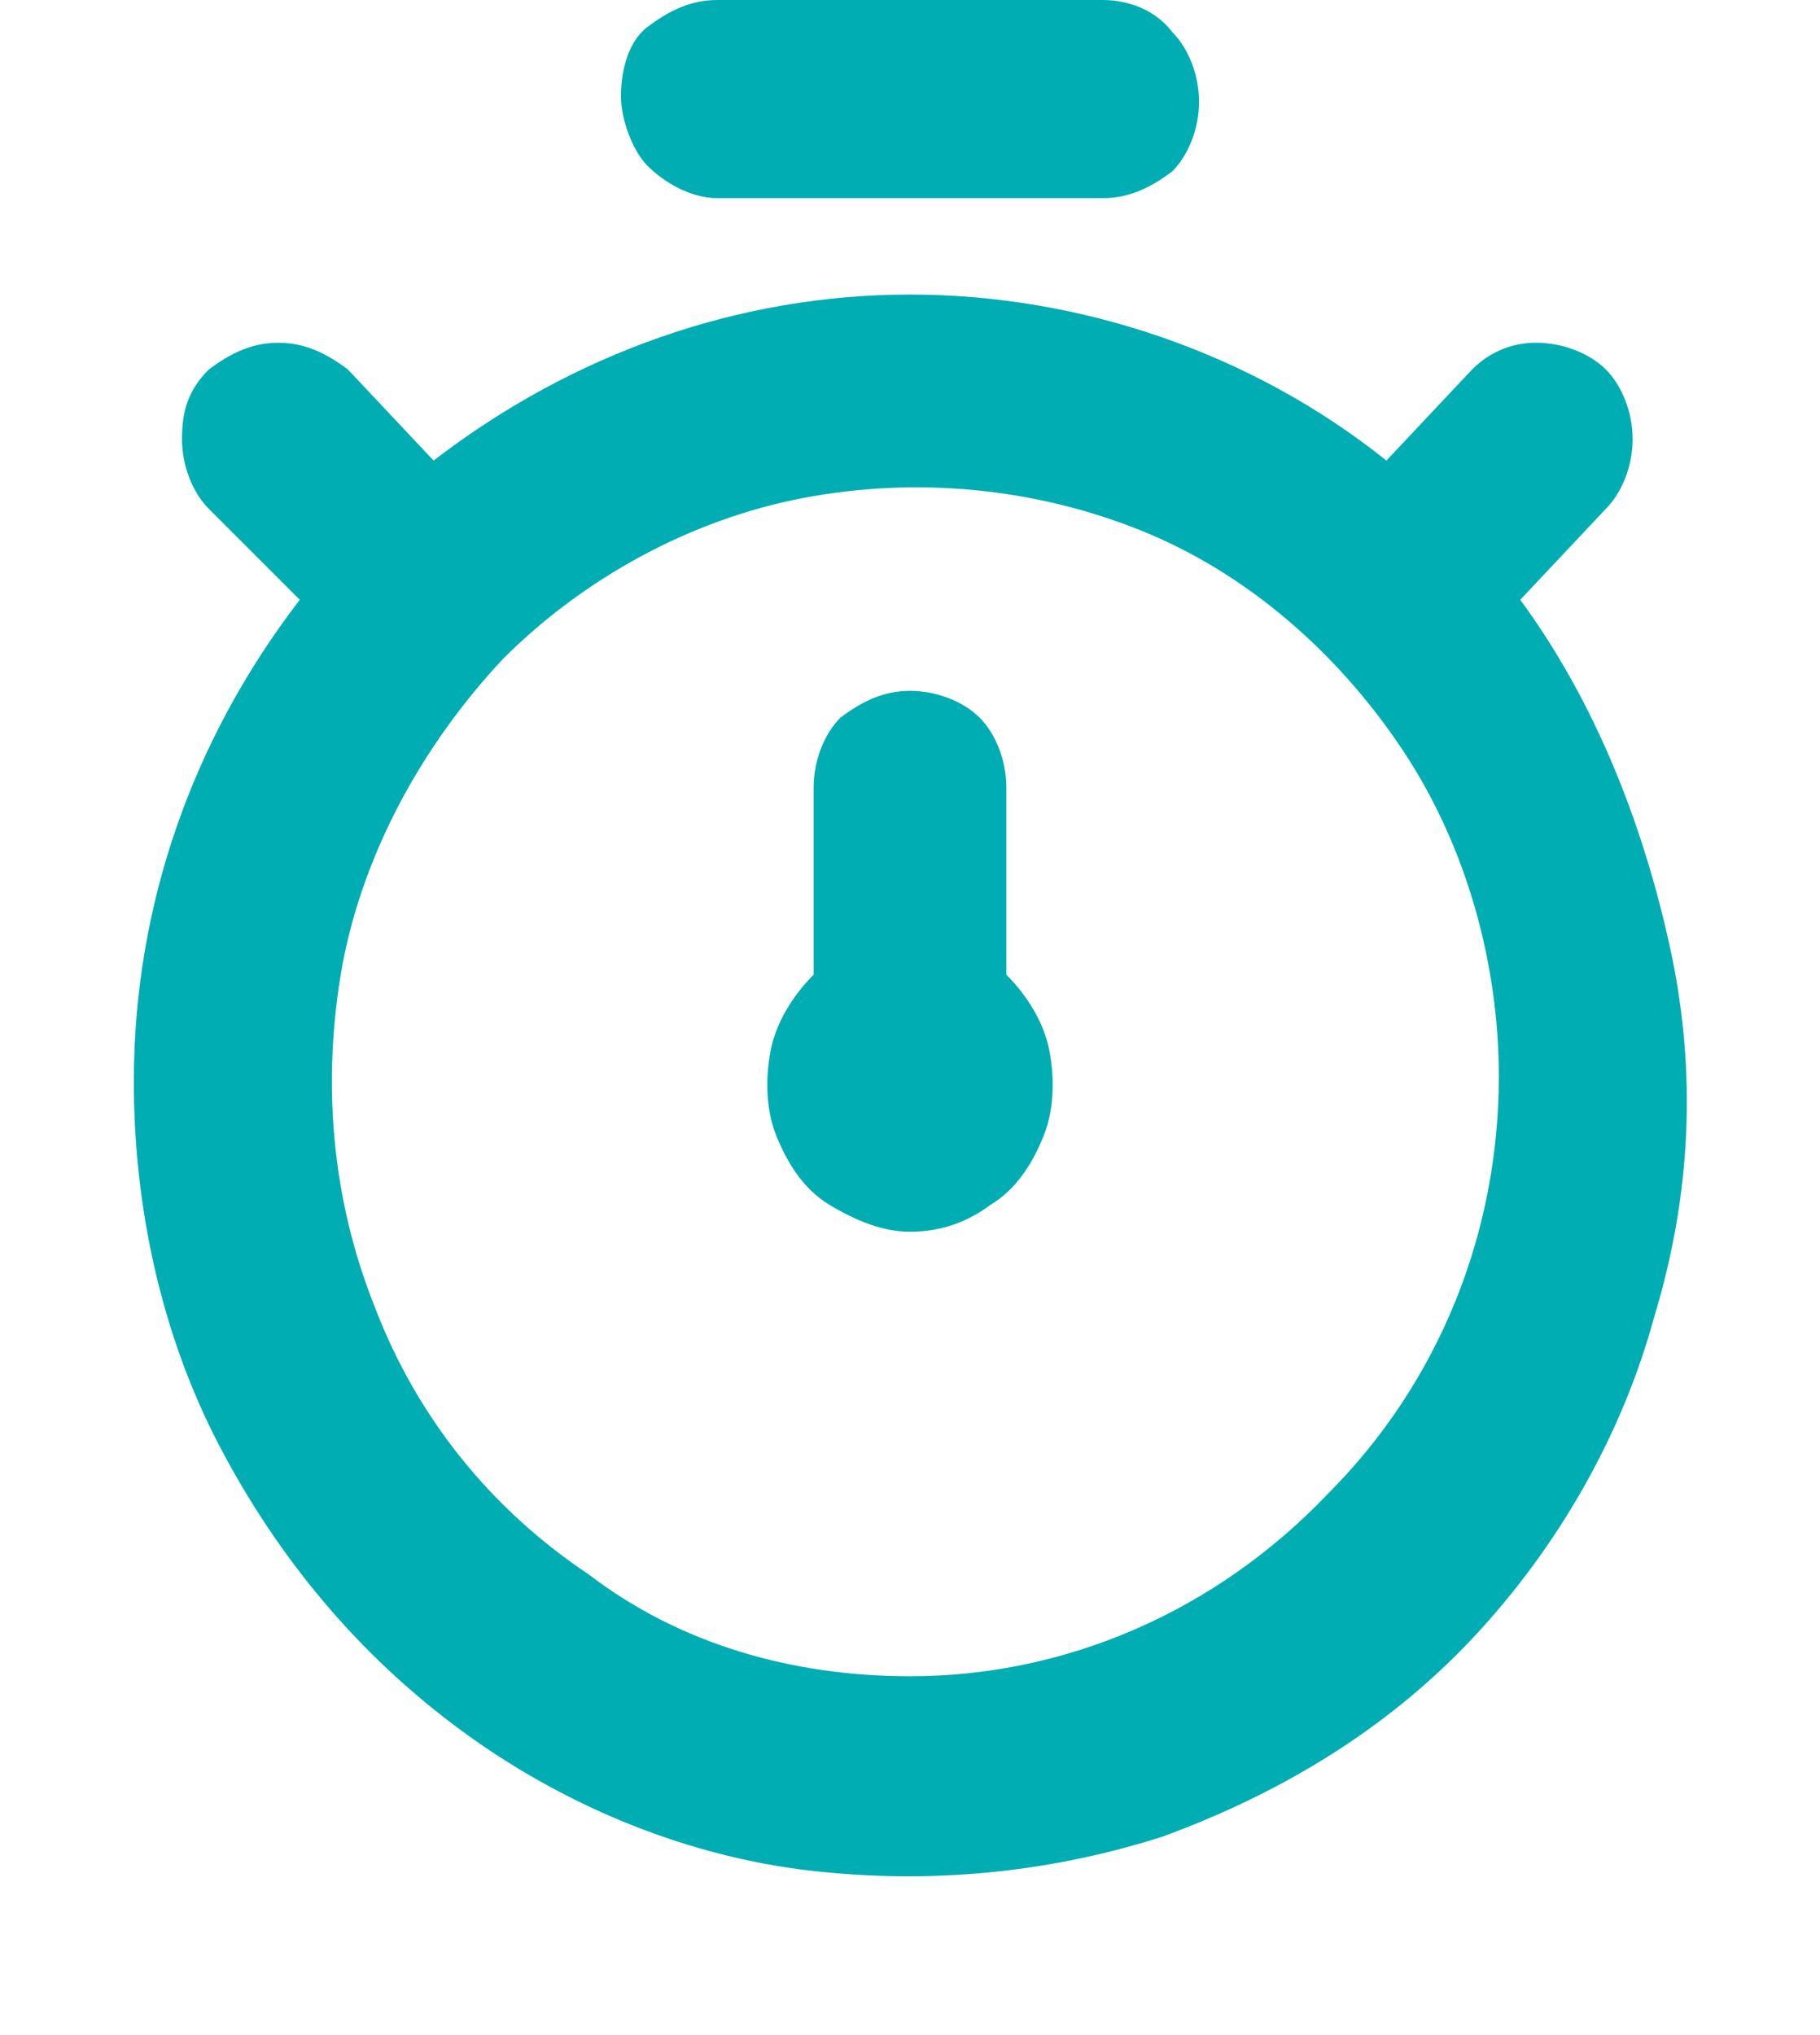
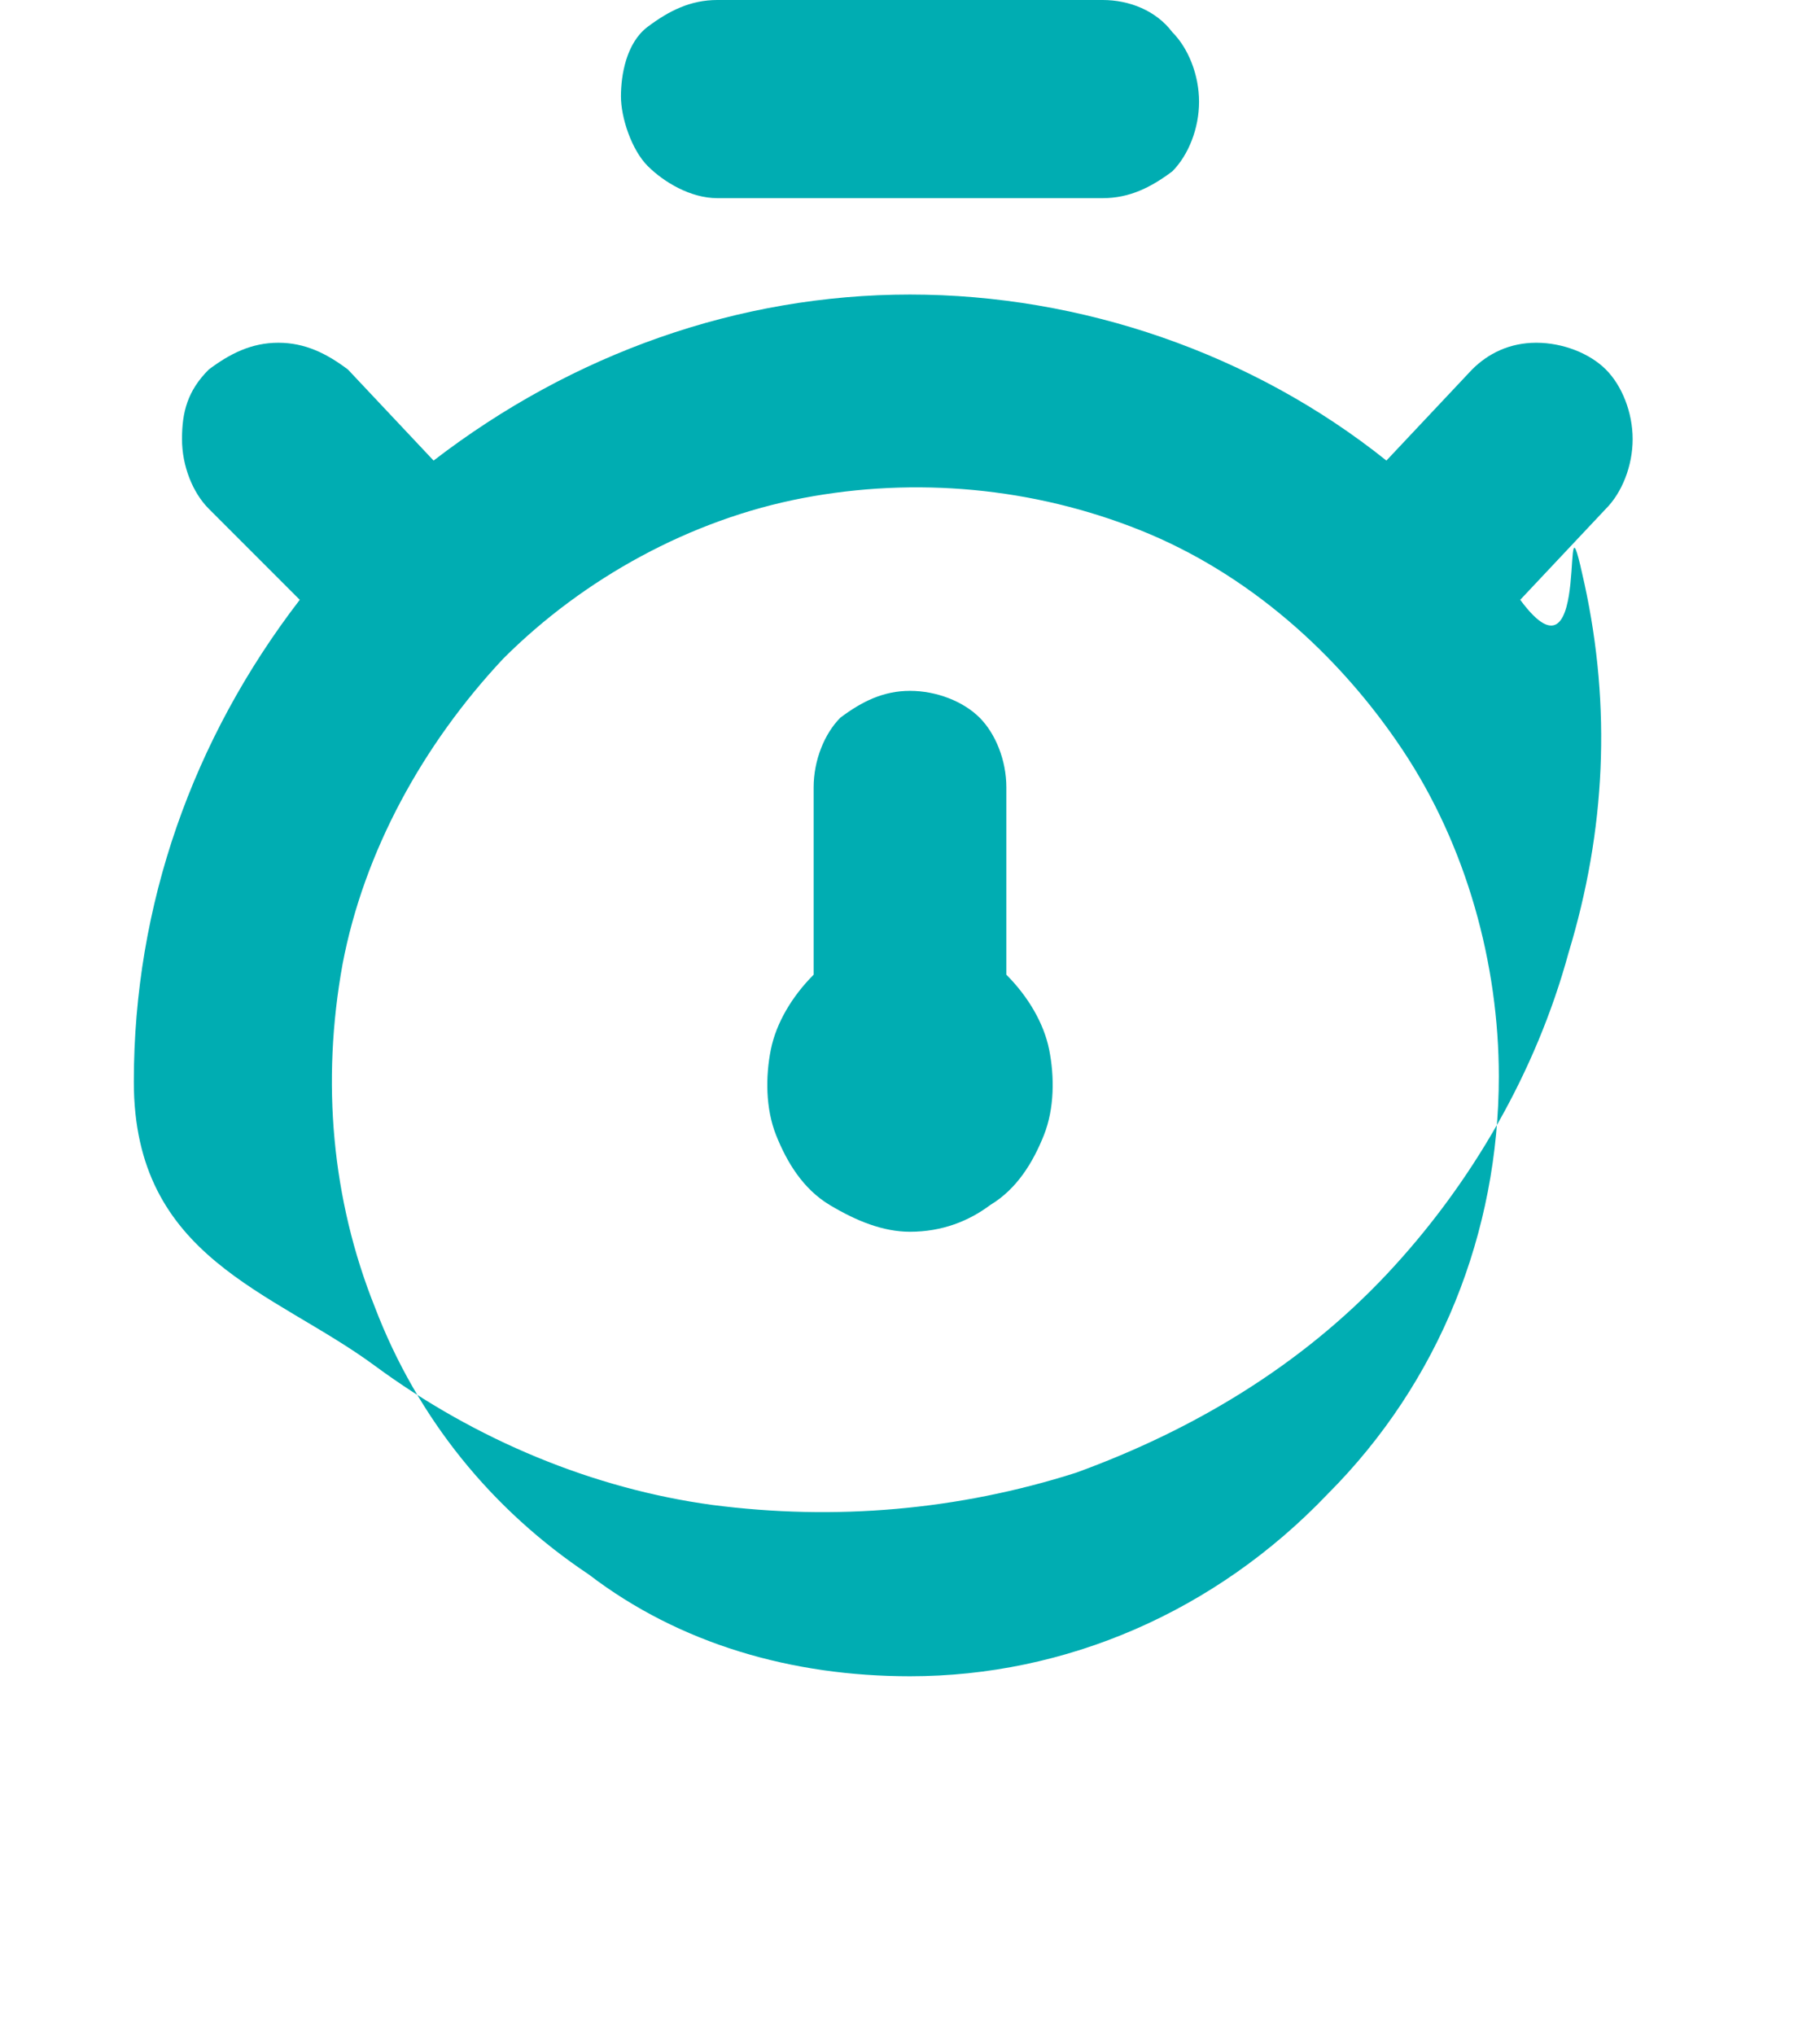
<svg xmlns="http://www.w3.org/2000/svg" version="1.1" id="Layer_1" x="0px" y="0px" viewBox="0 0 34 38" style="enable-background:new 0 0 34 38;" xml:space="preserve">
  <style type="text/css">
	.st0{fill:#00ADB2;}
</style>
  <g id="time_tracking">
-     <path class="st0" d="M28.4,11.2L30,9.5c0.3-0.3,0.5-0.8,0.5-1.3s-0.2-1-0.5-1.3s-0.8-0.5-1.3-0.5s-0.9,0.2-1.2,0.5l-1.6,1.7   c-2.5-2-5.7-3.1-8.9-3.1s-6.3,1.1-8.9,3.1L6.5,6.9C6.1,6.6,5.7,6.4,5.2,6.4S4.3,6.6,3.9,6.9C3.5,7.3,3.4,7.7,3.4,8.2s0.2,1,0.5,1.3   l1.7,1.7c-2,2.6-3.1,5.7-3.1,9c0,2.3,0.5,4.7,1.6,6.8s2.6,3.9,4.5,5.3c1.9,1.4,4.1,2.3,6.3,2.6c2.3,0.3,4.6,0.1,6.8-0.6   c2.2-0.8,4.2-2,5.8-3.7c1.6-1.7,2.8-3.8,3.4-6c0.7-2.3,0.8-4.6,0.3-6.9S29.8,13.1,28.4,11.2z M17,31.3c-2.2,0-4.3-0.6-6-1.9   c-1.8-1.2-3.2-2.9-4-5c-0.8-2-1-4.2-0.6-6.4c0.4-2.1,1.5-4.1,3-5.7c1.5-1.5,3.5-2.6,5.6-3c2.1-0.4,4.3-0.2,6.3,0.6s3.7,2.3,4.9,4.1   c1.2,1.8,1.8,4,1.8,6.1c0,2.9-1.1,5.7-3.2,7.8C22.7,30.1,19.9,31.3,17,31.3z M13.4,3.7h7.2c0.5,0,0.9-0.2,1.3-0.5   c0.3-0.3,0.5-0.8,0.5-1.3s-0.2-1-0.5-1.3C21.6,0.2,21.1,0,20.6,0h-7.2c-0.5,0-0.9,0.2-1.3,0.5s-0.5,0.9-0.5,1.3s0.2,1,0.5,1.3   S12.9,3.7,13.4,3.7z M18.8,14.7c0-0.5-0.2-1-0.5-1.3s-0.8-0.5-1.3-0.5s-0.9,0.2-1.3,0.5c-0.3,0.3-0.5,0.8-0.5,1.3v3.5   c-0.4,0.4-0.7,0.9-0.8,1.4s-0.1,1.1,0.1,1.6c0.2,0.5,0.5,1,1,1.3s1,0.5,1.5,0.5c0.6,0,1.1-0.2,1.5-0.5c0.5-0.3,0.8-0.8,1-1.3   s0.2-1.1,0.1-1.6s-0.4-1-0.8-1.4C18.8,18.2,18.8,14.7,18.8,14.7z" />
+     <path class="st0" d="M28.4,11.2L30,9.5c0.3-0.3,0.5-0.8,0.5-1.3s-0.2-1-0.5-1.3s-0.8-0.5-1.3-0.5s-0.9,0.2-1.2,0.5l-1.6,1.7   c-2.5-2-5.7-3.1-8.9-3.1s-6.3,1.1-8.9,3.1L6.5,6.9C6.1,6.6,5.7,6.4,5.2,6.4S4.3,6.6,3.9,6.9C3.5,7.3,3.4,7.7,3.4,8.2s0.2,1,0.5,1.3   l1.7,1.7c-2,2.6-3.1,5.7-3.1,9s2.6,3.9,4.5,5.3c1.9,1.4,4.1,2.3,6.3,2.6c2.3,0.3,4.6,0.1,6.8-0.6   c2.2-0.8,4.2-2,5.8-3.7c1.6-1.7,2.8-3.8,3.4-6c0.7-2.3,0.8-4.6,0.3-6.9S29.8,13.1,28.4,11.2z M17,31.3c-2.2,0-4.3-0.6-6-1.9   c-1.8-1.2-3.2-2.9-4-5c-0.8-2-1-4.2-0.6-6.4c0.4-2.1,1.5-4.1,3-5.7c1.5-1.5,3.5-2.6,5.6-3c2.1-0.4,4.3-0.2,6.3,0.6s3.7,2.3,4.9,4.1   c1.2,1.8,1.8,4,1.8,6.1c0,2.9-1.1,5.7-3.2,7.8C22.7,30.1,19.9,31.3,17,31.3z M13.4,3.7h7.2c0.5,0,0.9-0.2,1.3-0.5   c0.3-0.3,0.5-0.8,0.5-1.3s-0.2-1-0.5-1.3C21.6,0.2,21.1,0,20.6,0h-7.2c-0.5,0-0.9,0.2-1.3,0.5s-0.5,0.9-0.5,1.3s0.2,1,0.5,1.3   S12.9,3.7,13.4,3.7z M18.8,14.7c0-0.5-0.2-1-0.5-1.3s-0.8-0.5-1.3-0.5s-0.9,0.2-1.3,0.5c-0.3,0.3-0.5,0.8-0.5,1.3v3.5   c-0.4,0.4-0.7,0.9-0.8,1.4s-0.1,1.1,0.1,1.6c0.2,0.5,0.5,1,1,1.3s1,0.5,1.5,0.5c0.6,0,1.1-0.2,1.5-0.5c0.5-0.3,0.8-0.8,1-1.3   s0.2-1.1,0.1-1.6s-0.4-1-0.8-1.4C18.8,18.2,18.8,14.7,18.8,14.7z" />
  </g>
</svg>